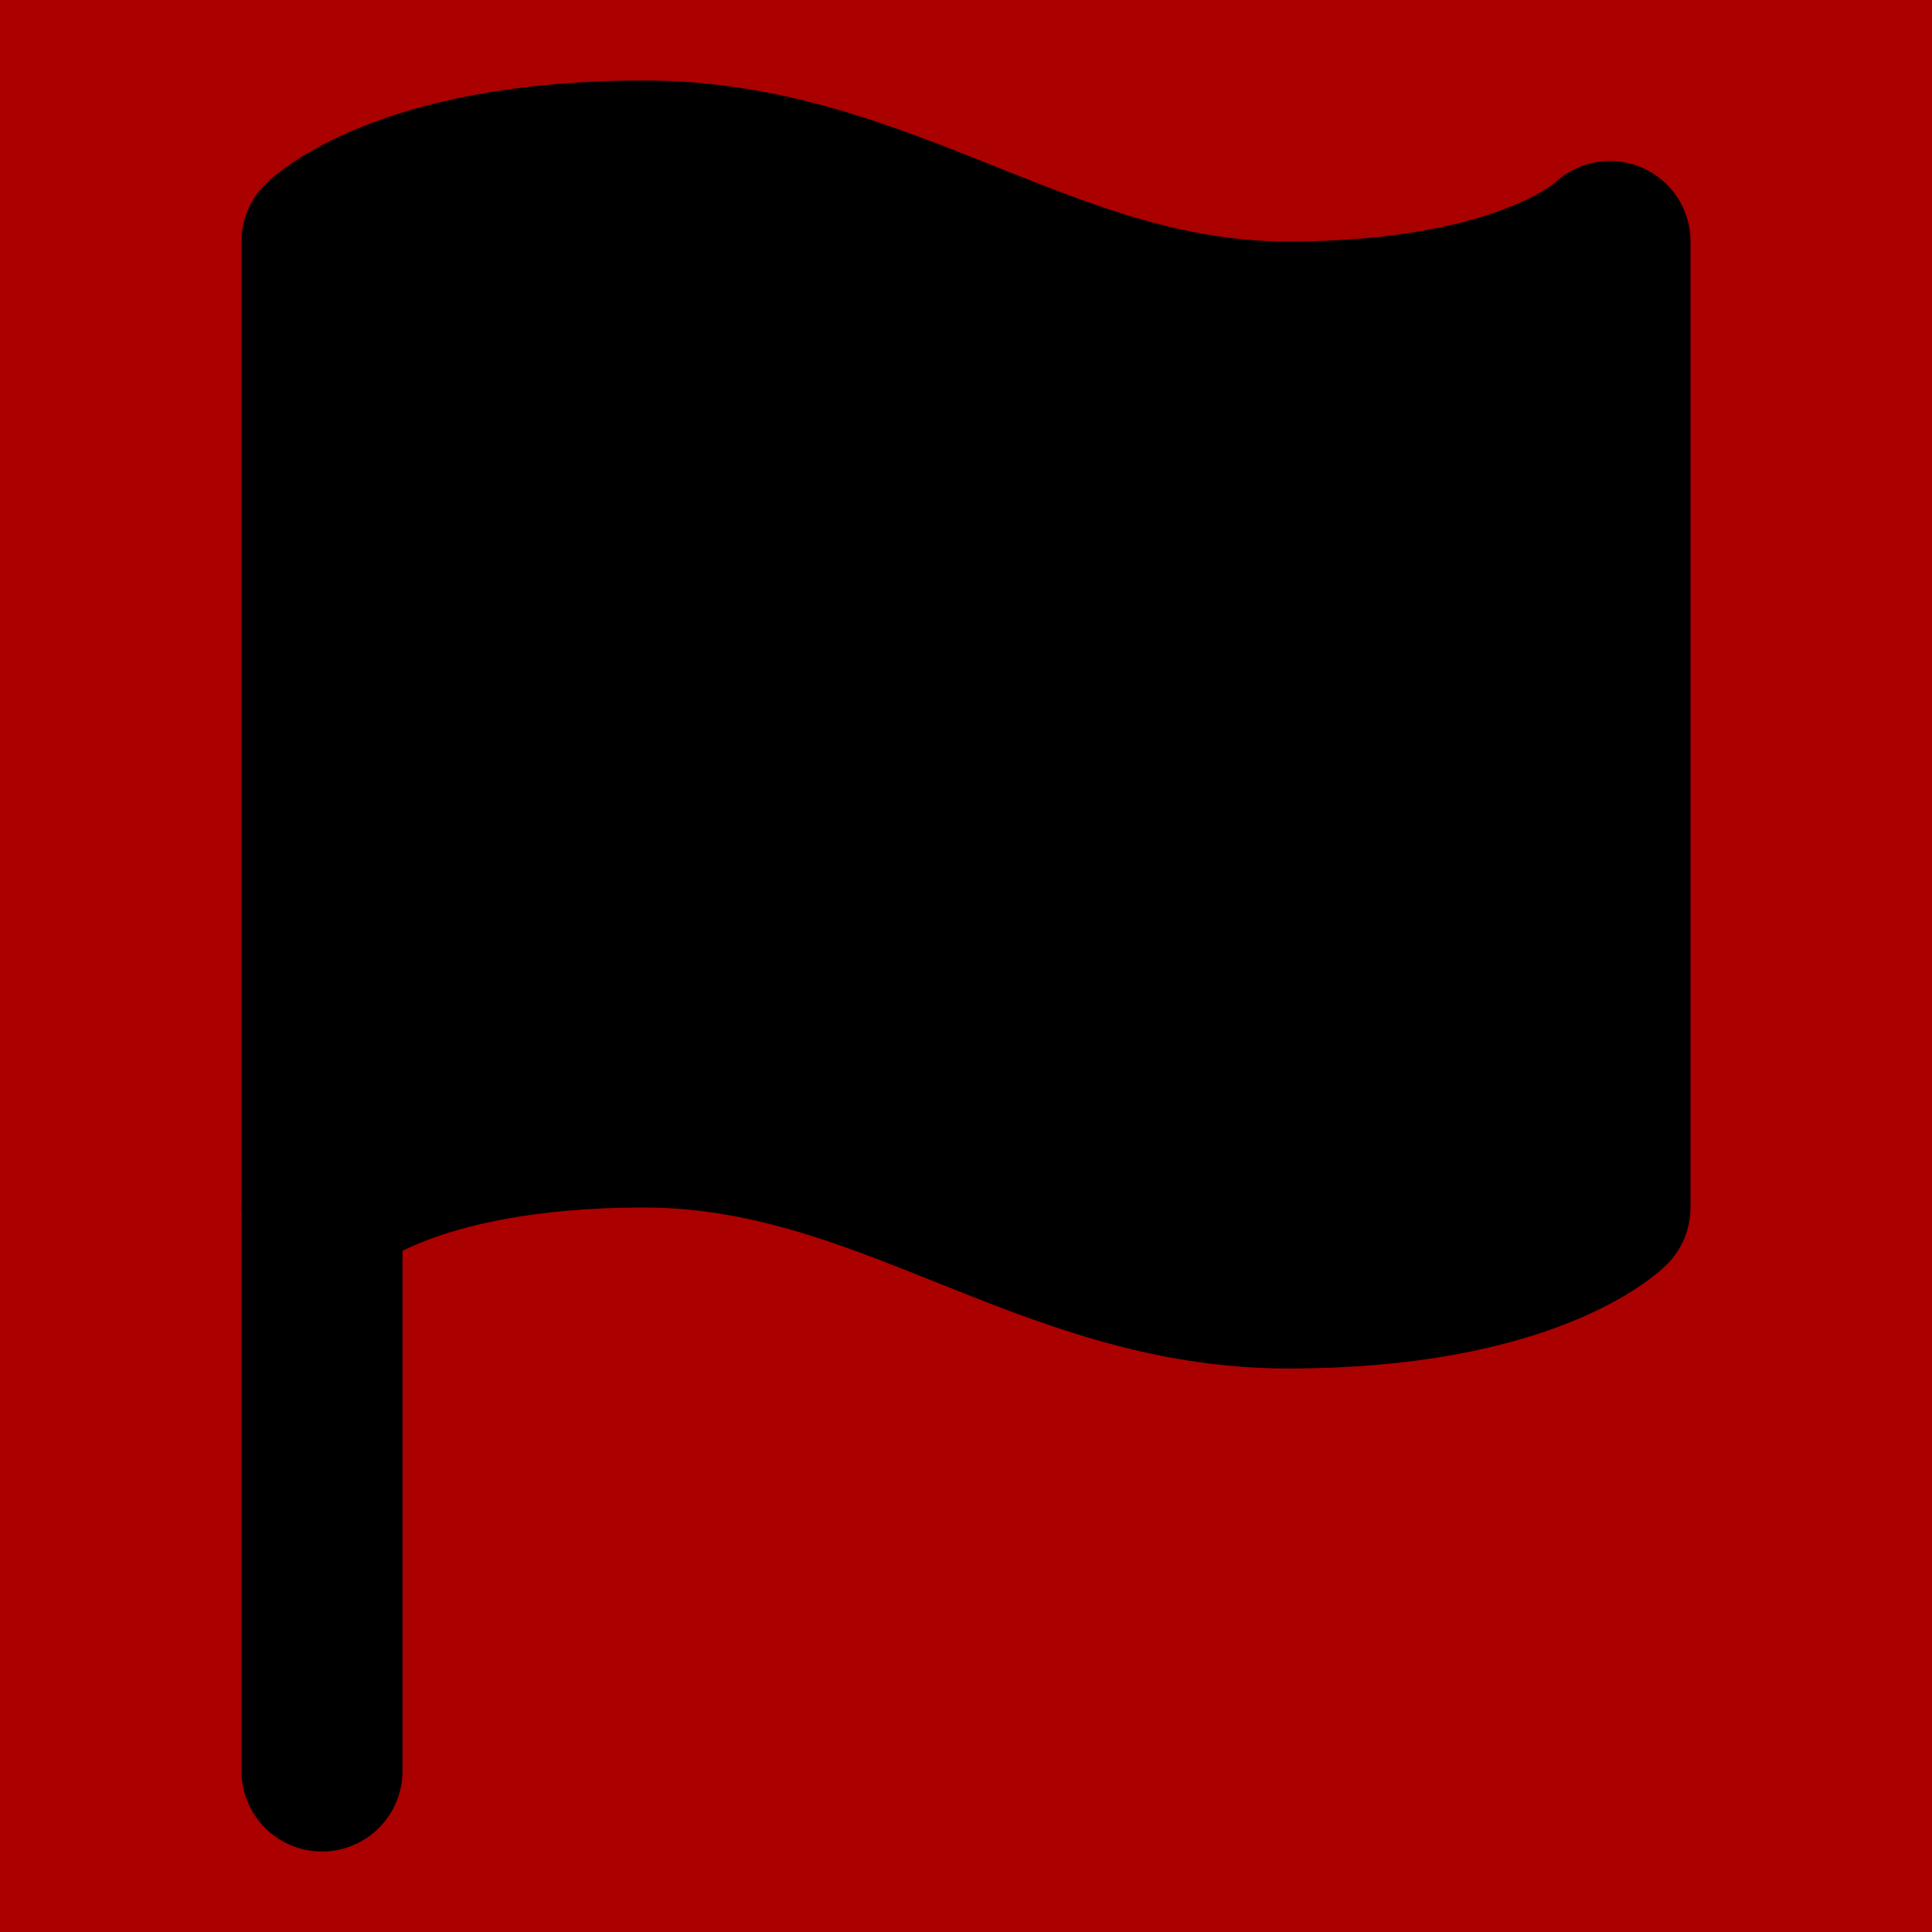
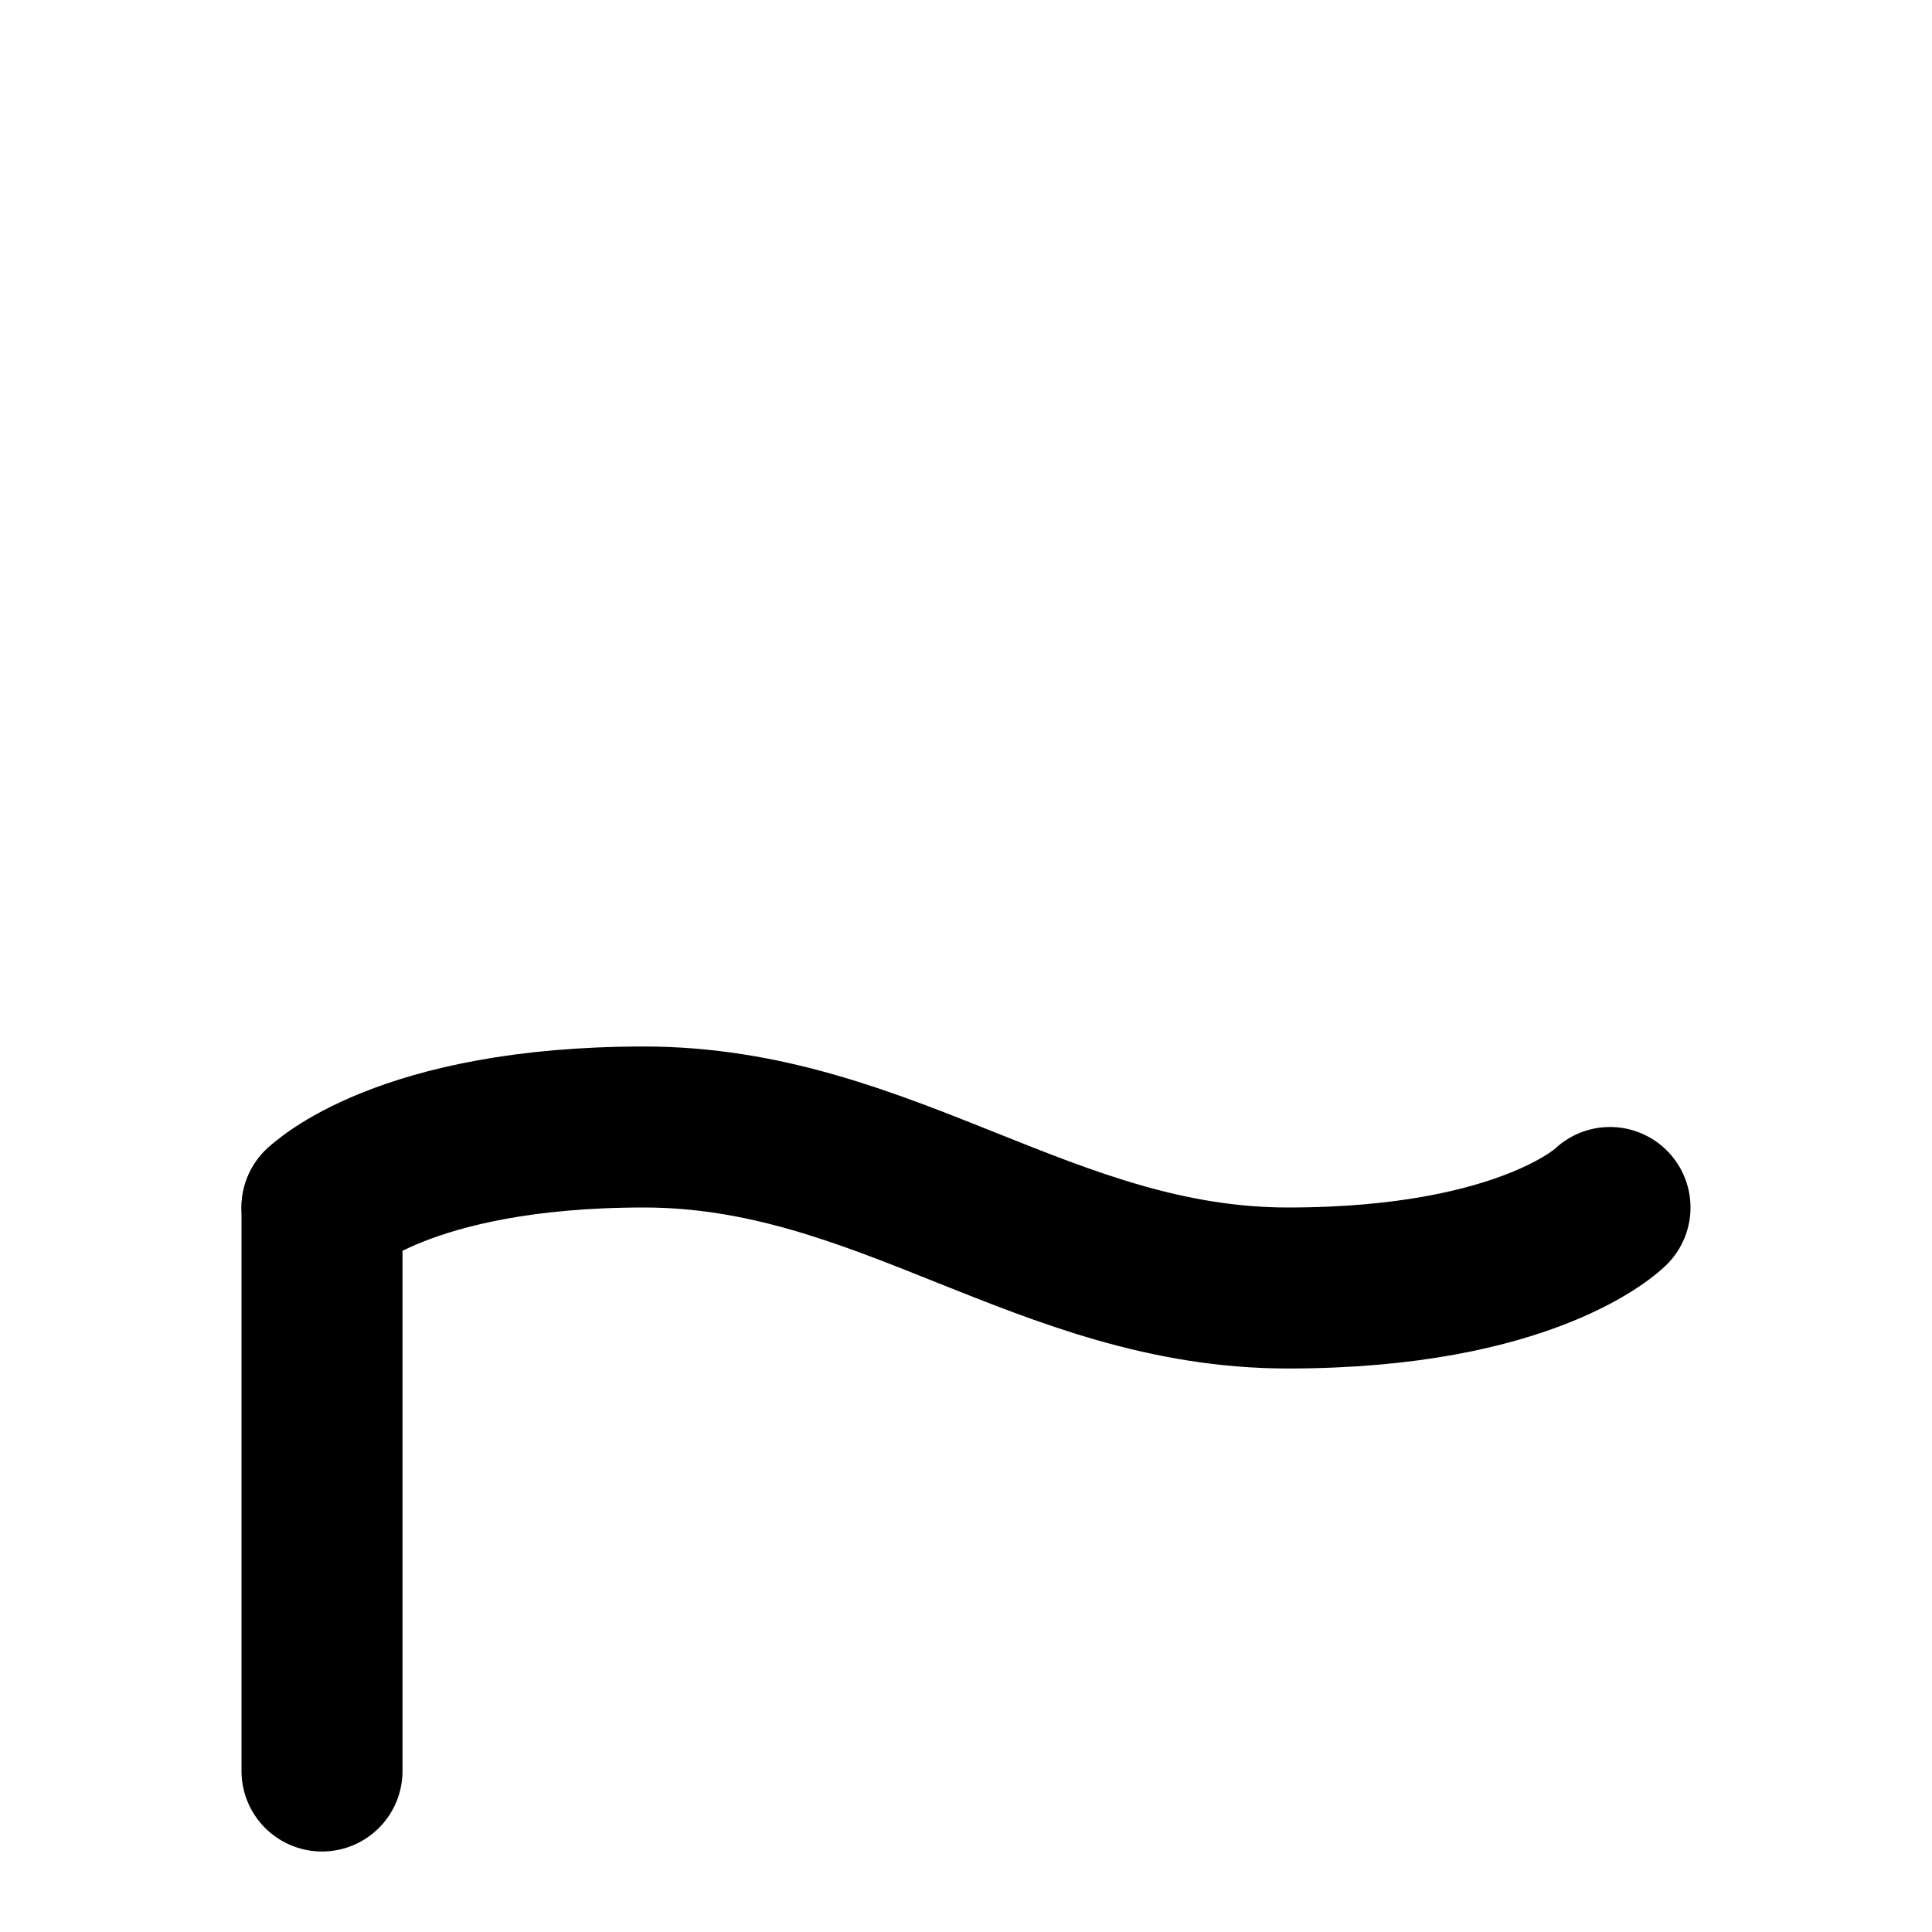
<svg xmlns="http://www.w3.org/2000/svg" width="24" height="24" stroke-linecap="round" stroke-linejoin="round" stroke-width="2" version="1.1">
-   <rect width="24" height="24" ry="0" fill="#a00" style="paint-order:fill markers stroke" />
  <g stroke="#000">
-     <path d="M4 15s1-1 4-1 5 2 8 2 4-1 4-1V3s-1 1-4 1-5-2-8-2-4 1-4 1z" />
+     <path d="M4 15s1-1 4-1 5 2 8 2 4-1 4-1s-1 1-4 1-5-2-8-2-4 1-4 1z" />
    <line x1="4" x2="4" y1="22" y2="15" />
  </g>
</svg>